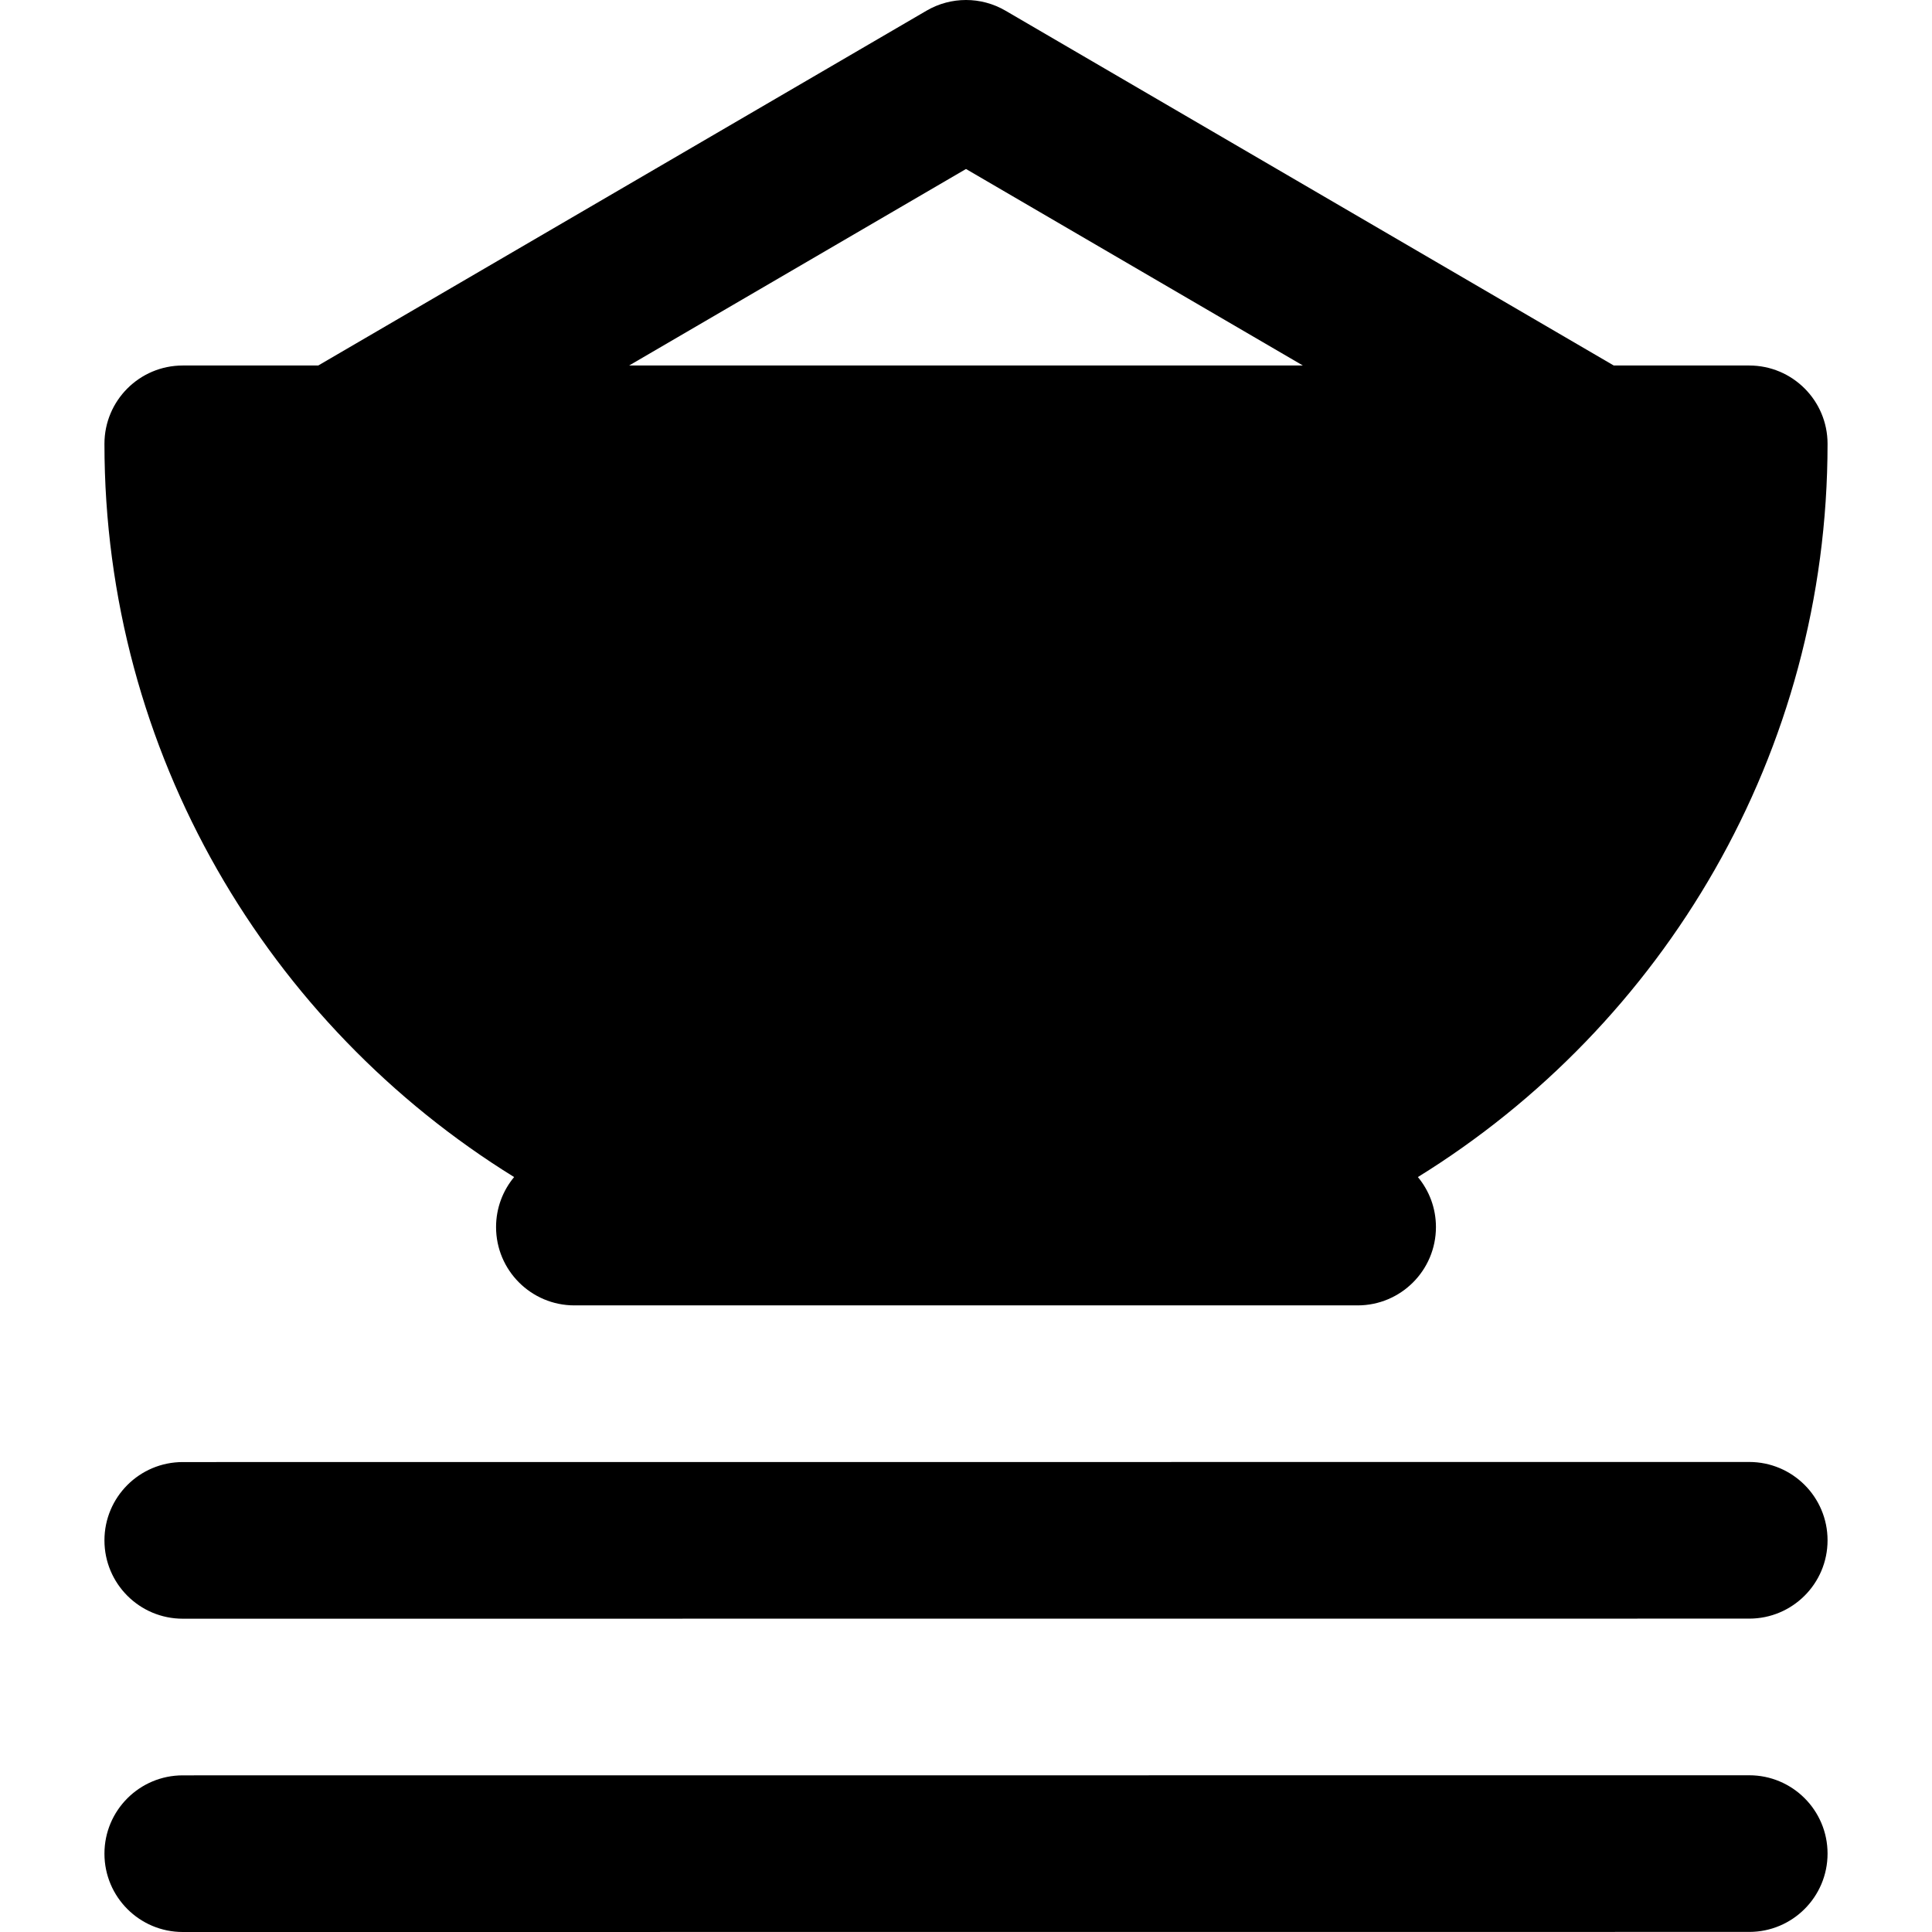
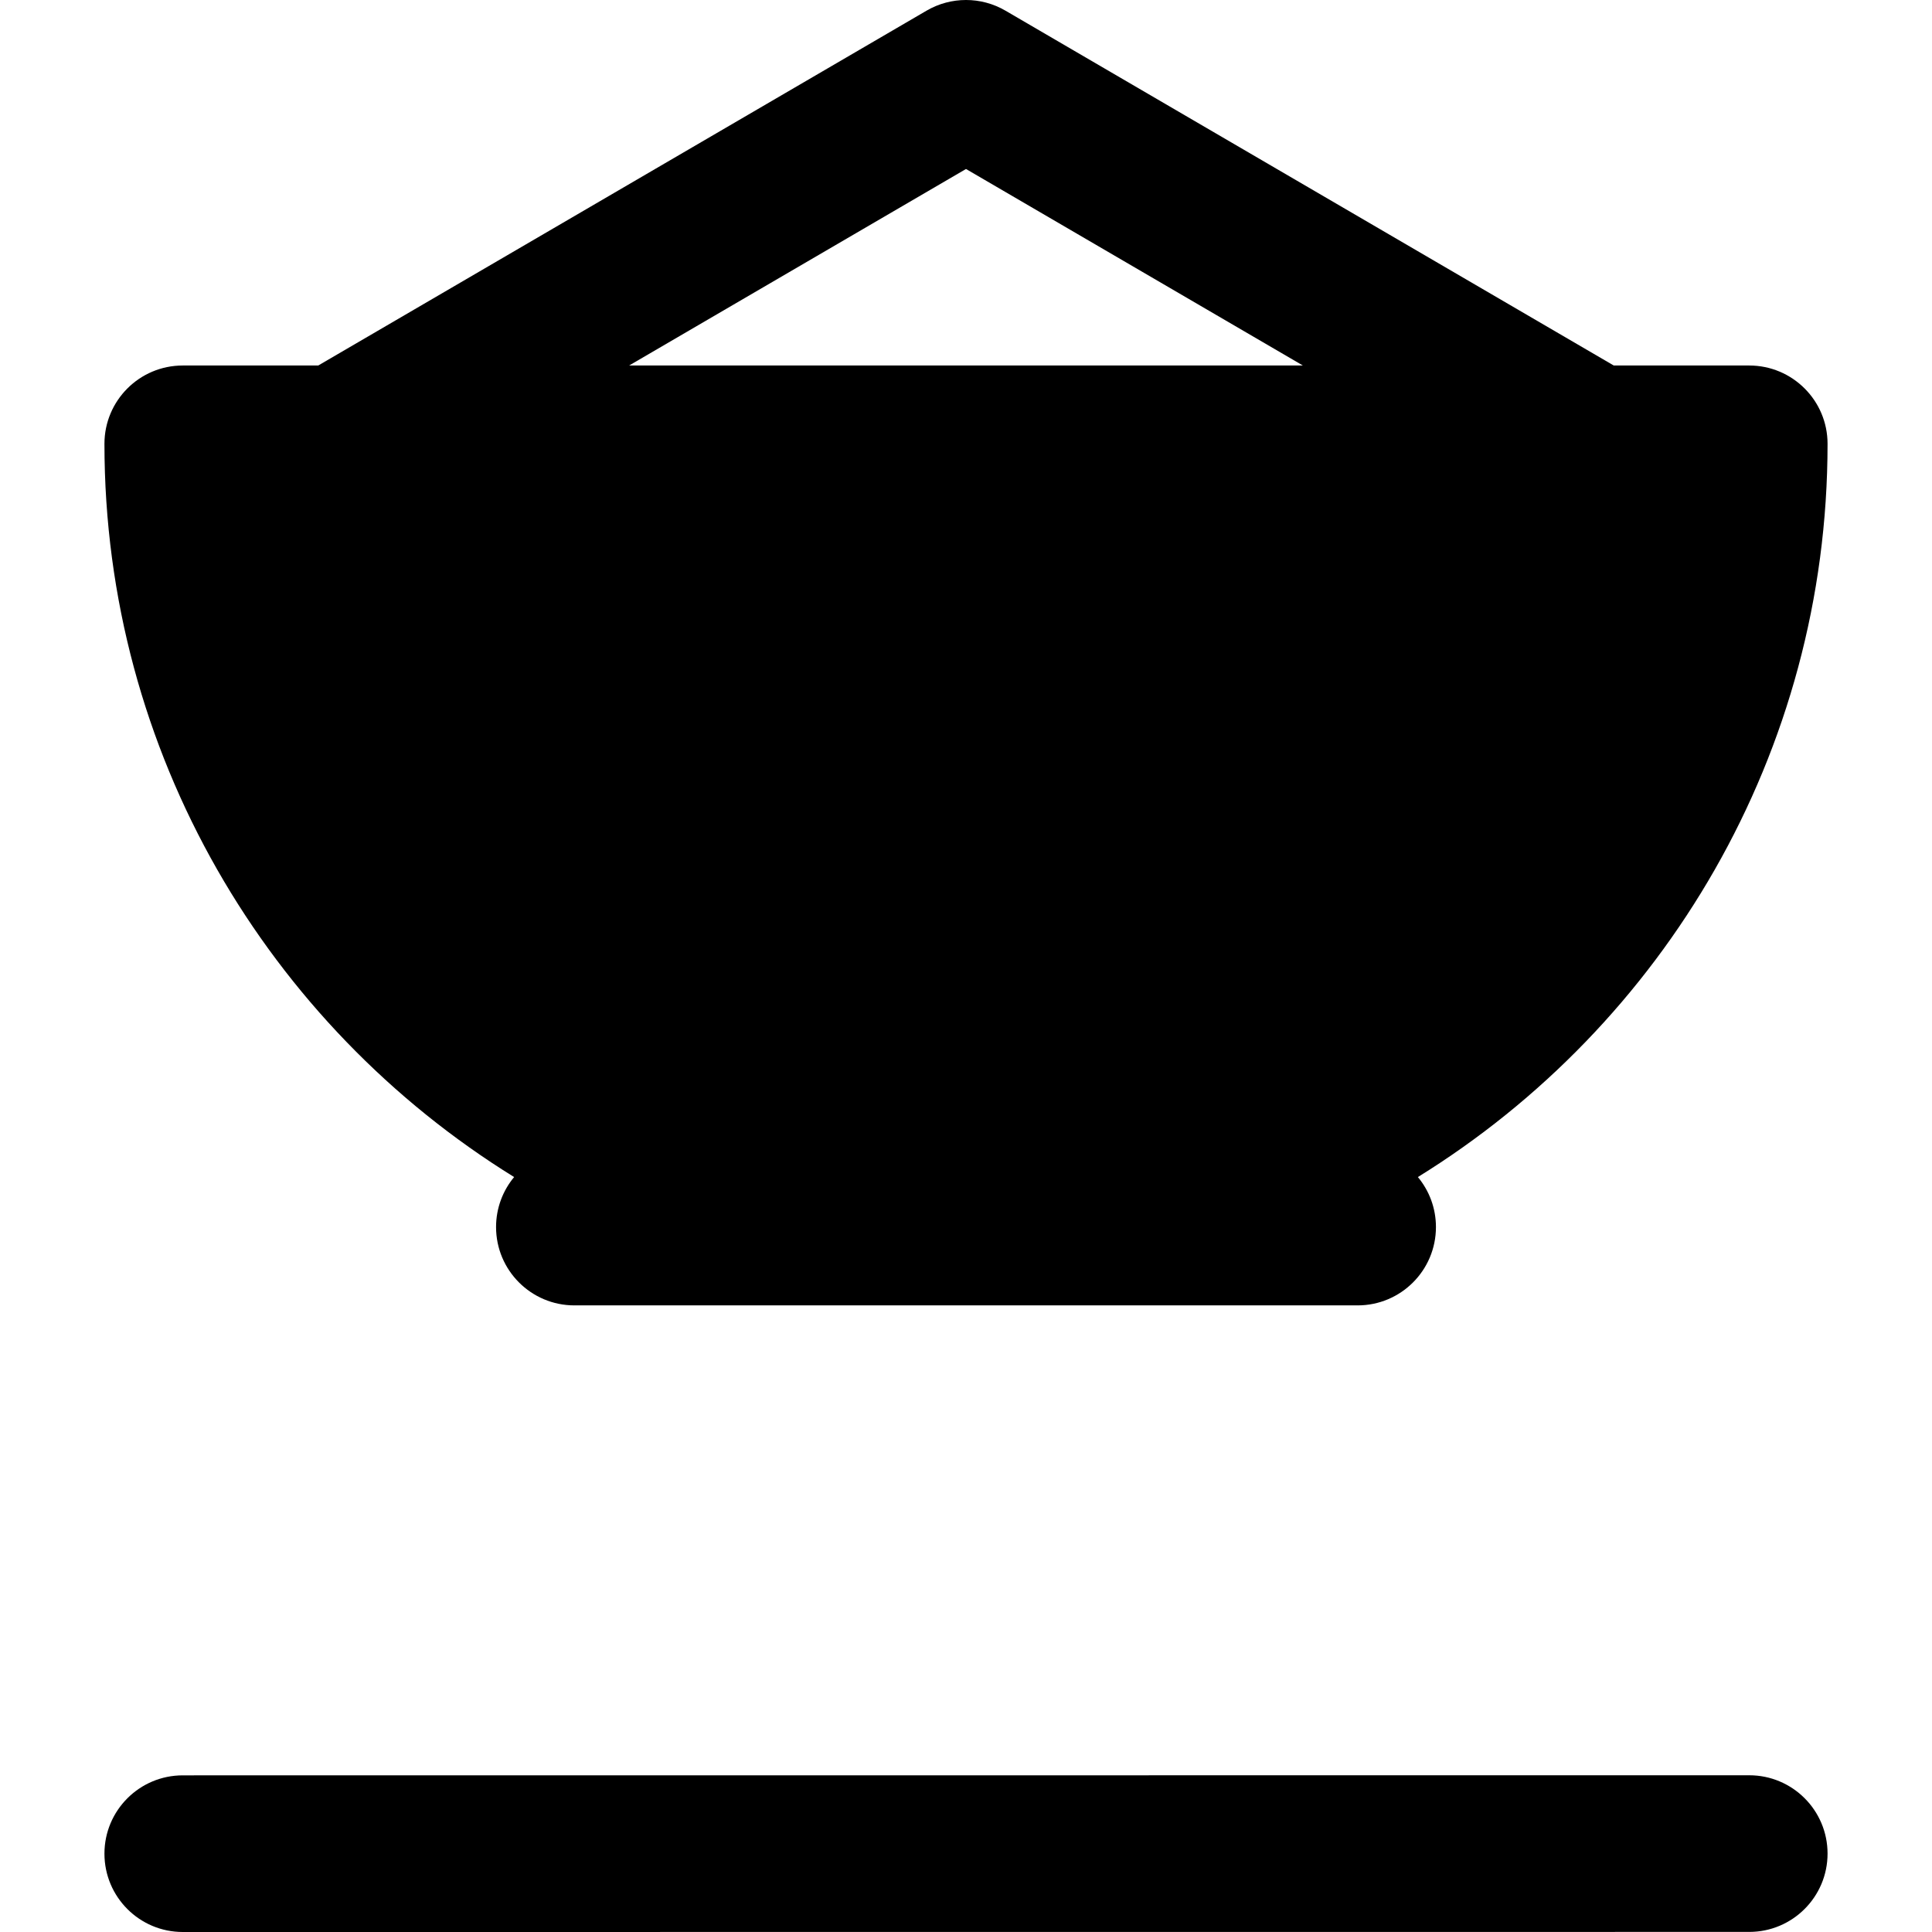
<svg xmlns="http://www.w3.org/2000/svg" fill="#000000" height="800px" width="800px" version="1.1" id="Layer_1" viewBox="0 0 370.006 370.006" xml:space="preserve">
  <g id="XMLID_102_">
    <path id="XMLID_103_" d="M335.003,70h-25.944L192.562,2.043c-4.671-2.725-10.445-2.725-15.116,0L60.948,70H35.003   c-8.283,0-15,6.716-15,15c0,59.265,31.414,111.324,78.458,140.423c-2.158,2.598-3.458,5.935-3.458,9.577c0,8.284,6.717,15,15,15   h150c8.285,0,15-6.716,15-15c0-3.642-1.299-6.979-3.457-9.577c47.045-29.1,78.457-81.159,78.457-140.423   C350.003,76.716,343.288,70,335.003,70z M120.487,70l64.516-37.634L249.52,70H120.487z" />
-     <path id="XMLID_106_" d="M335.001,279.99l-300,0.016c-8.283,0-14.999,6.716-14.998,15.001c0,8.284,6.716,15,15,14.999l300-0.016   c8.285-0.001,15-6.716,15-15.001C350.002,286.705,343.286,279.99,335.001,279.99z" />
    <path id="XMLID_107_" d="M335.001,339.99l-300,0.016c-8.283,0-14.999,6.716-14.998,15.001c0,8.284,6.716,15,15,14.999l300-0.016   c8.285-0.001,15-6.716,15-15.001C350.002,346.705,343.286,339.99,335.001,339.99z" />
  </g>
</svg>